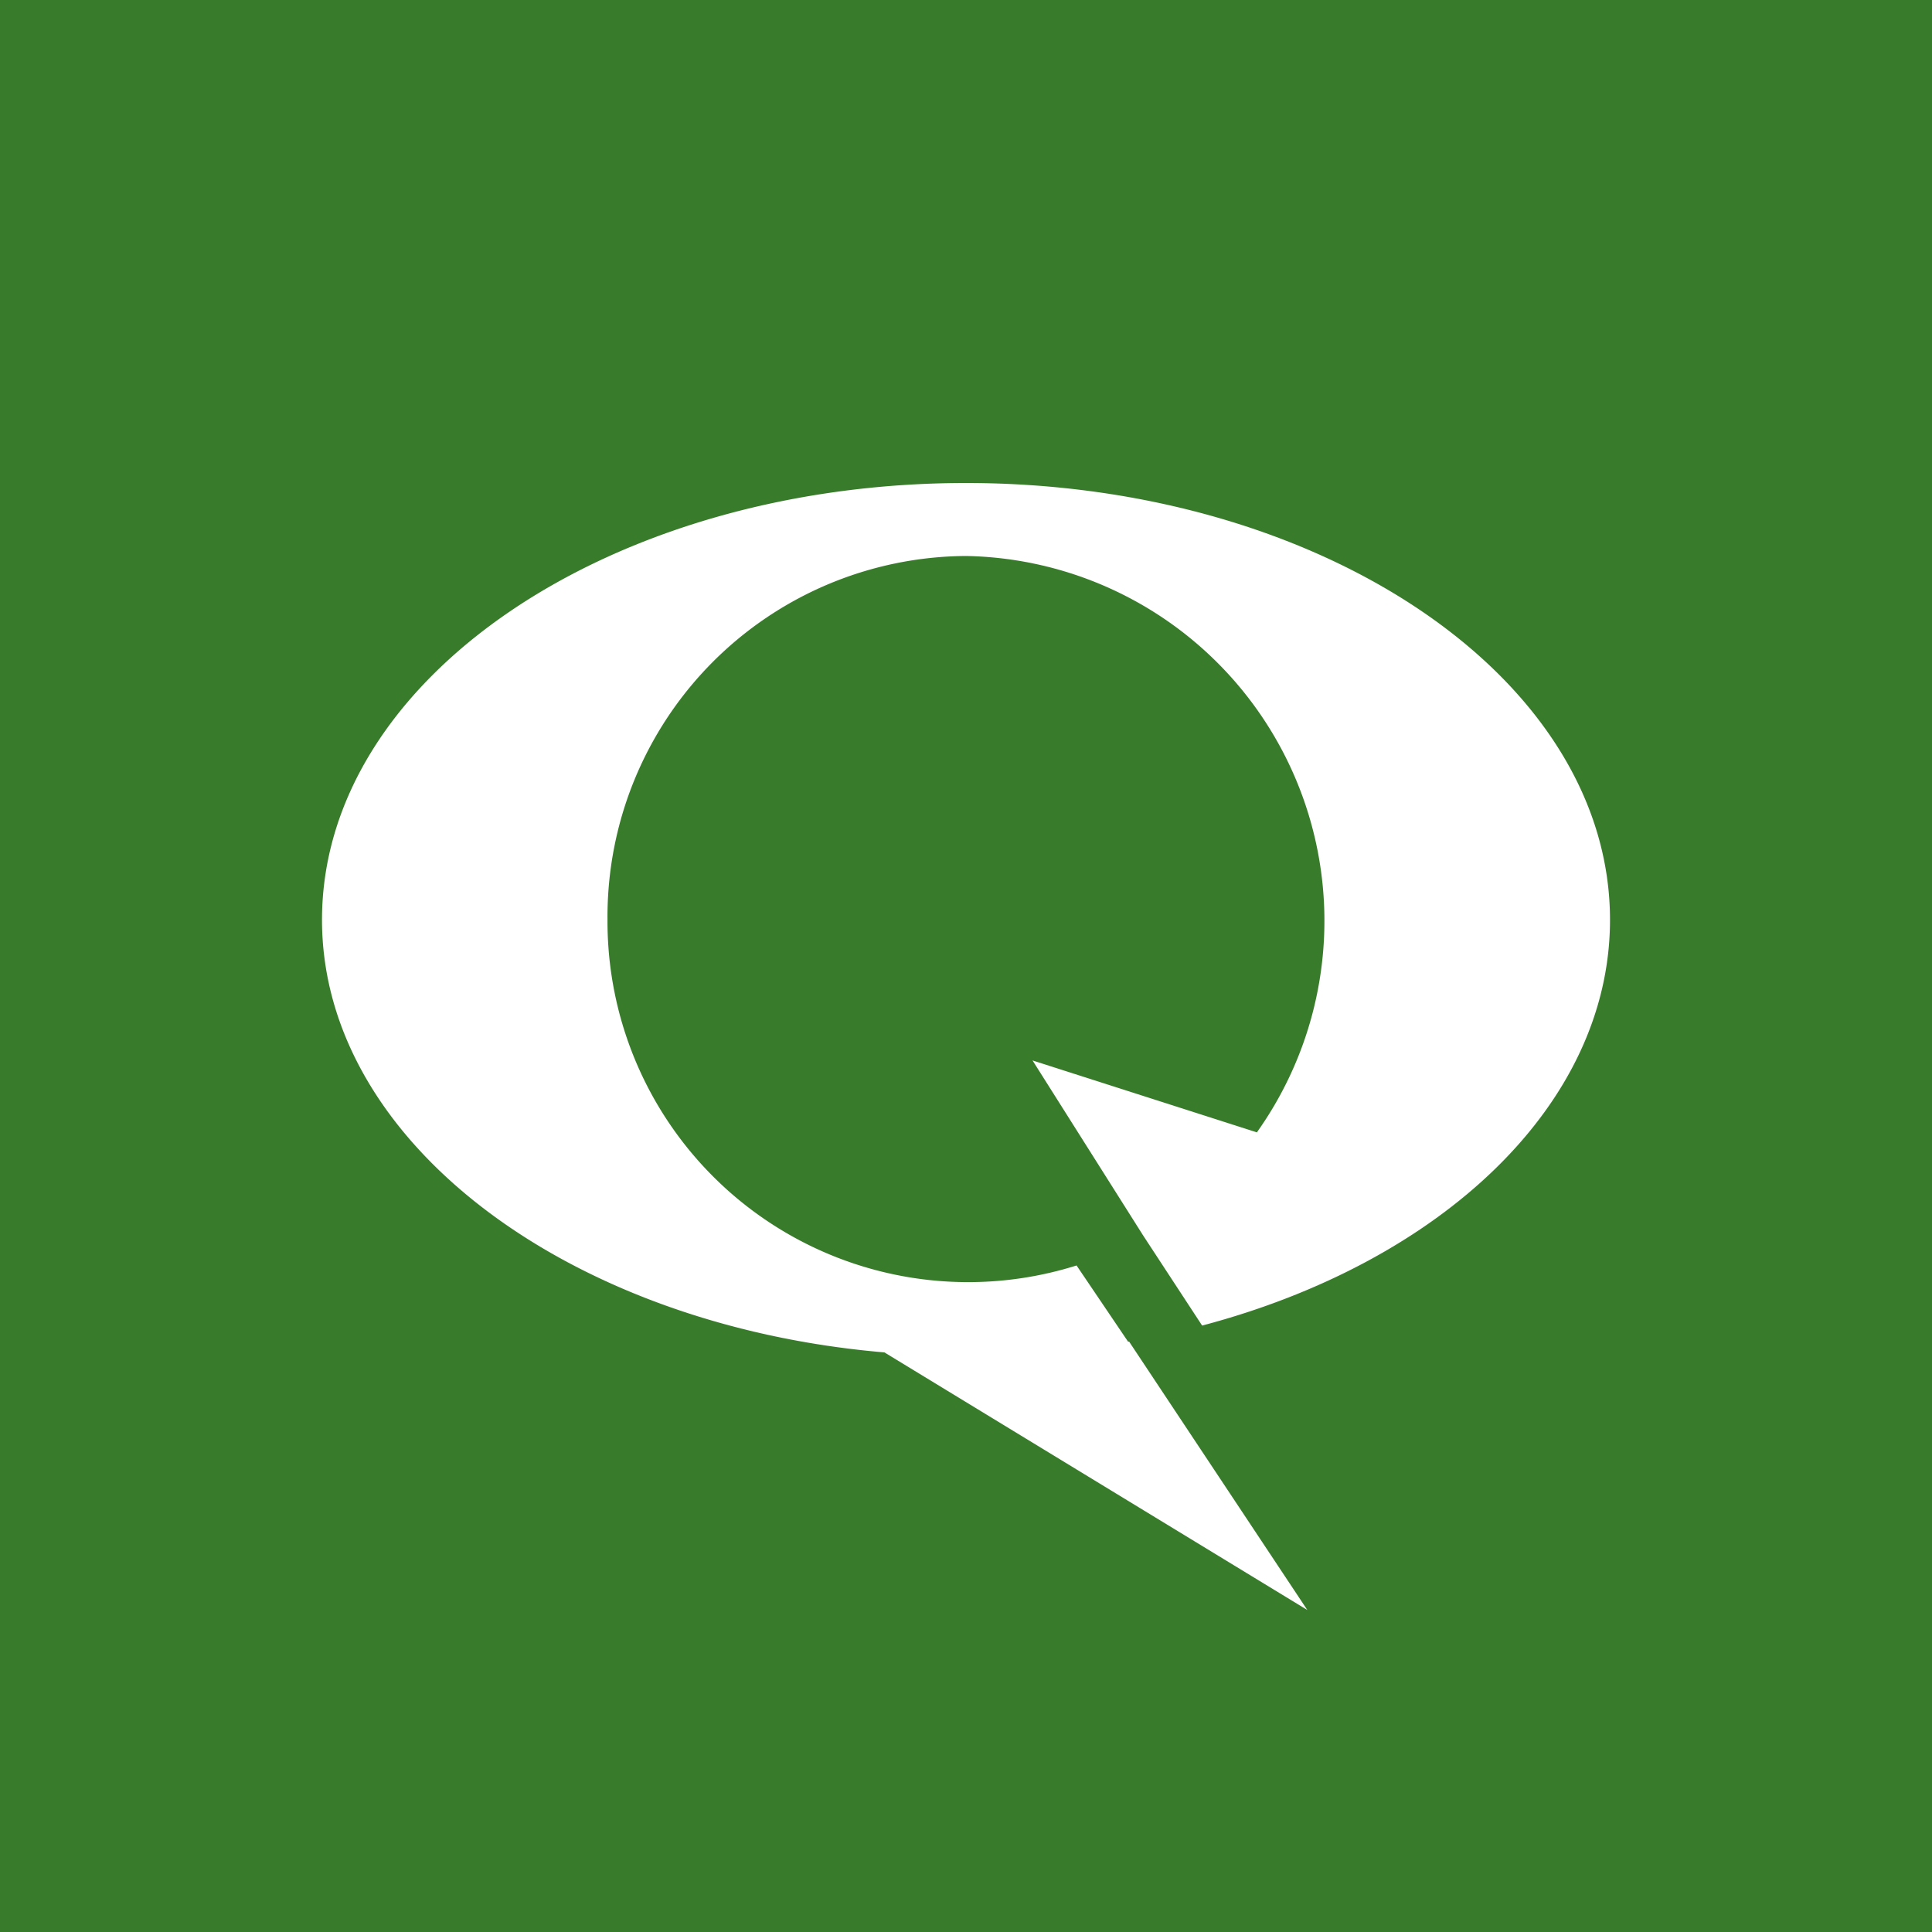
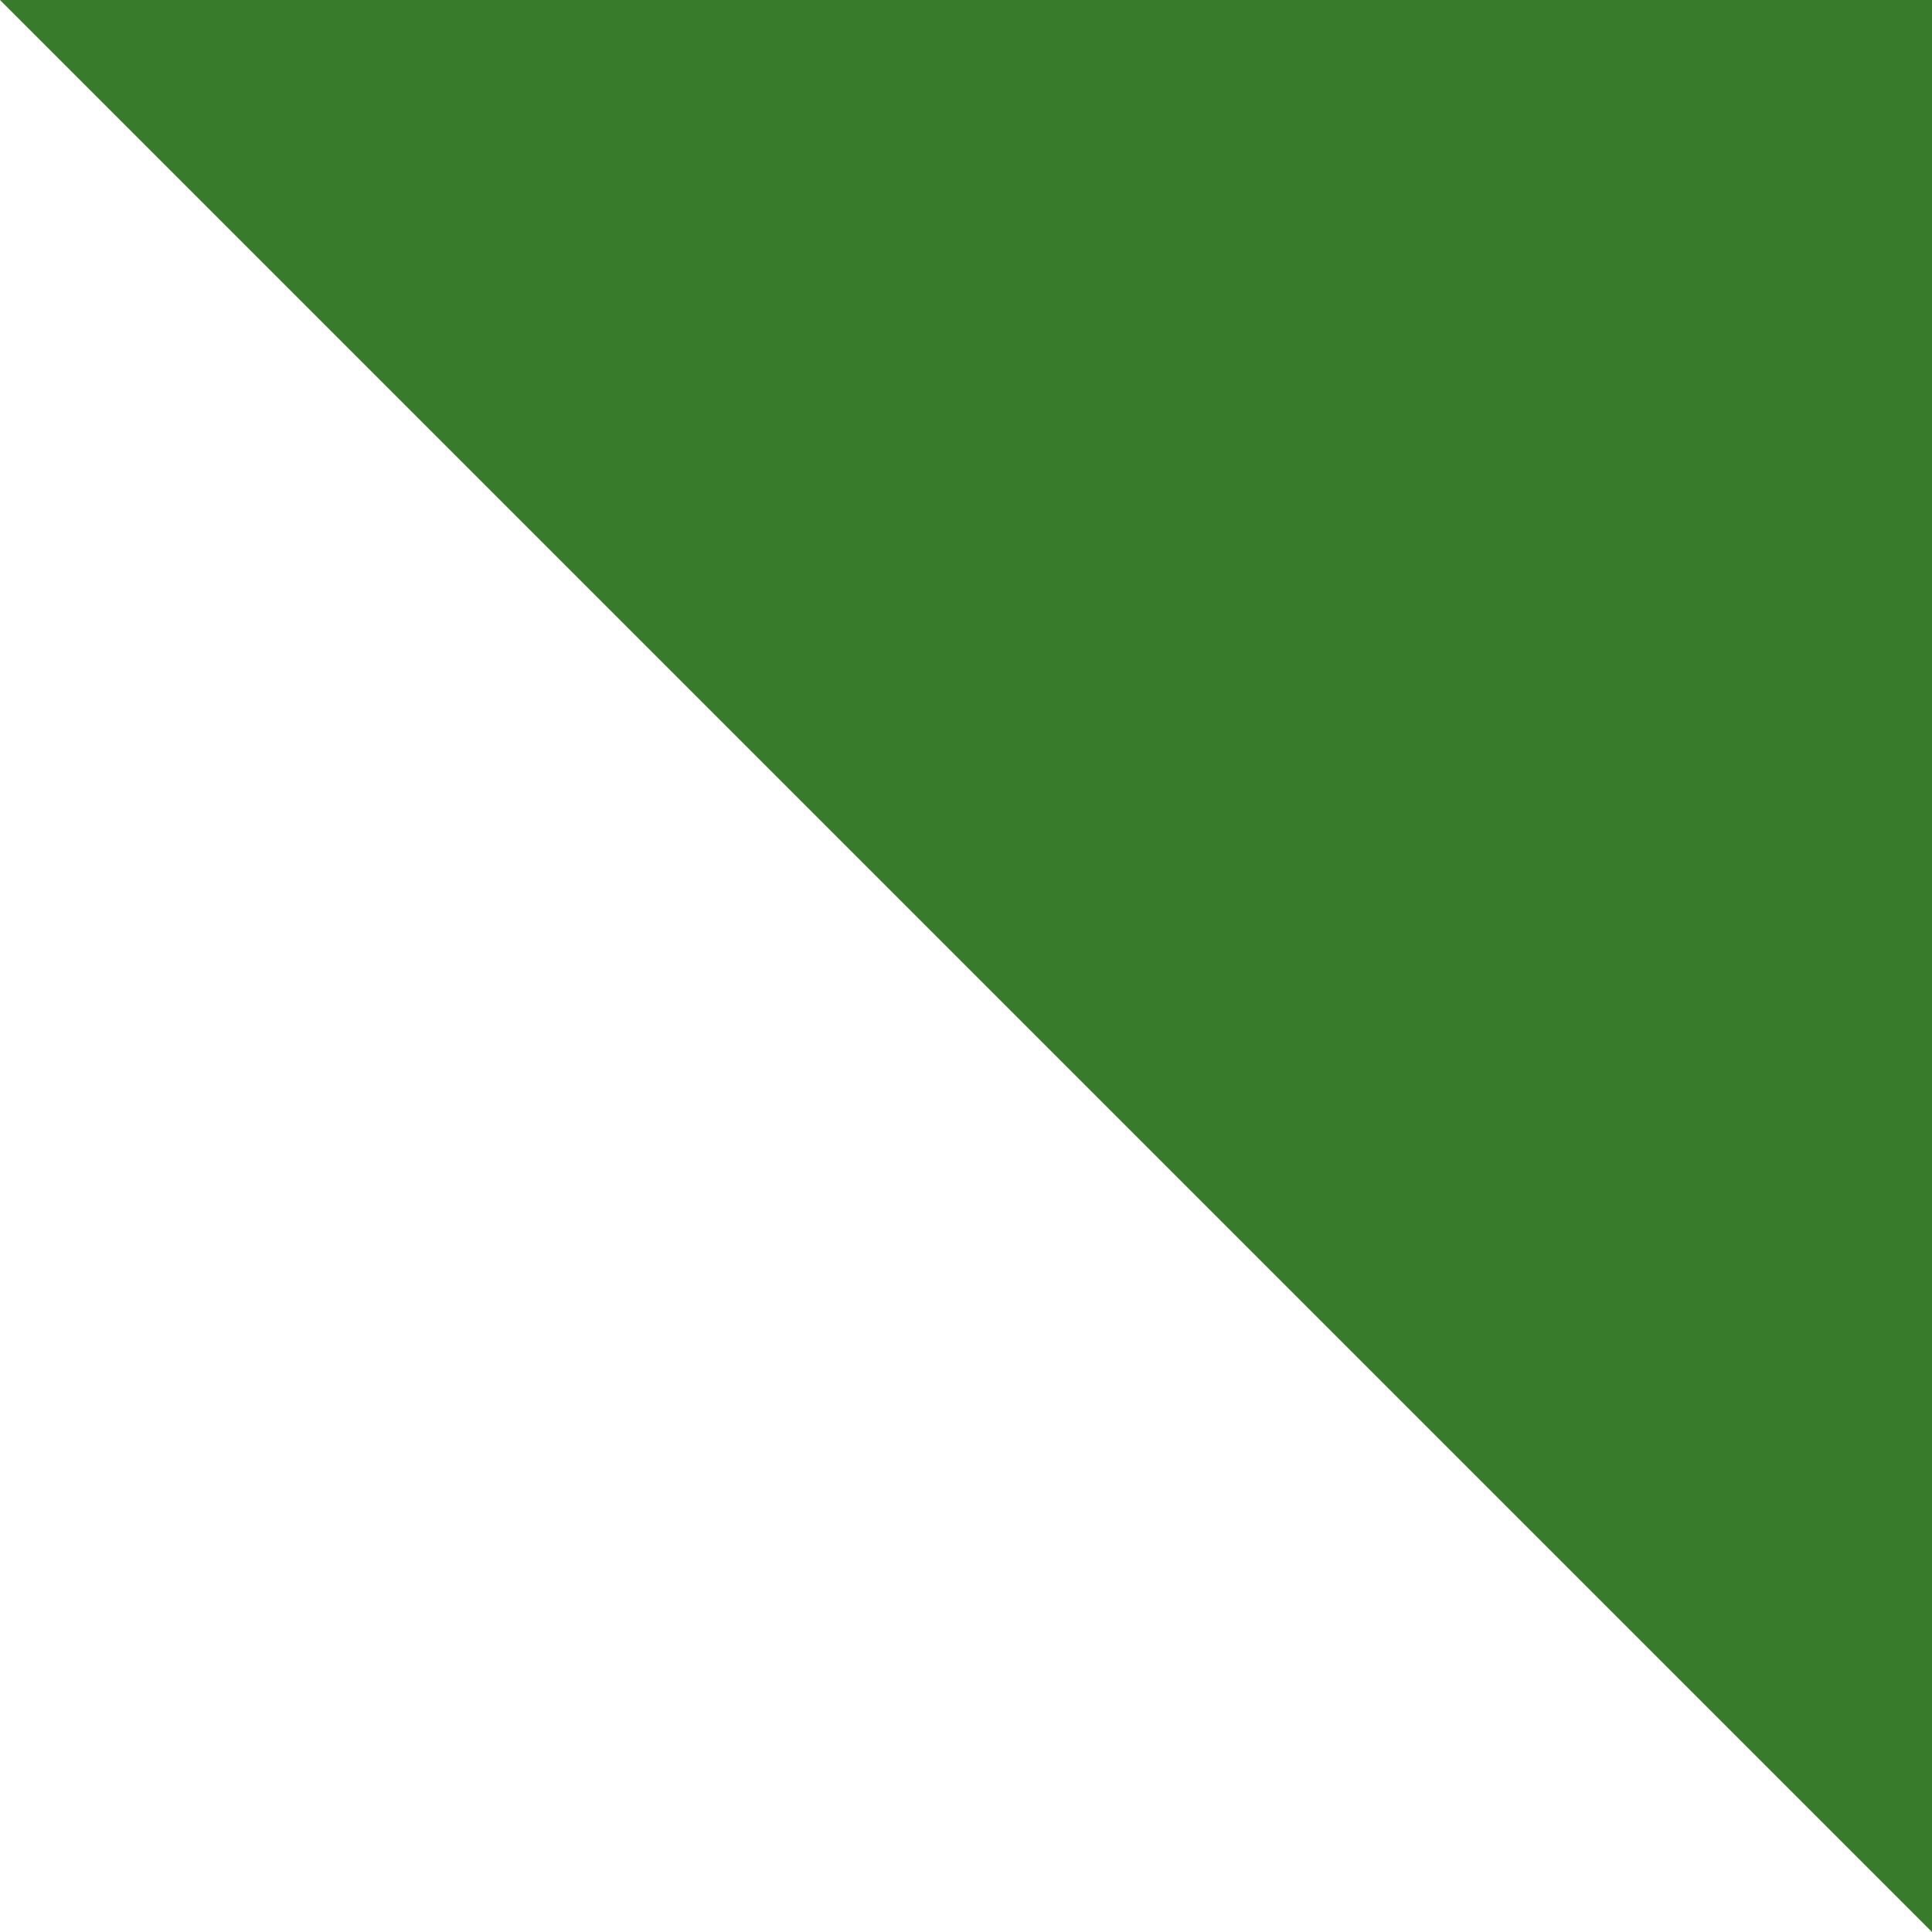
<svg xmlns="http://www.w3.org/2000/svg" width="18" height="18" viewBox="0 0 18 18">
-   <path fill="#387B2B" d="M0 0h18v18H0z" />
-   <path d="m10.52 12.5 1.66 2.5-3.94-2.4C5.3 12.35 3 10.64 3 8.57 3 6.32 5.69 4.5 9 4.5s6 1.82 6 4.07c0 1.72-1.57 3.19-3.8 3.78l-.55-.84-1.03-1.63 2.09.67A3.4 3.4 0 0 0 9 5.18a3.36 3.36 0 0 0-3.34 3.39 3.36 3.36 0 0 0 4.37 3.22l.48.71Z" fill="#fff" />
+   <path fill="#387B2B" d="M0 0h18v18z" />
</svg>